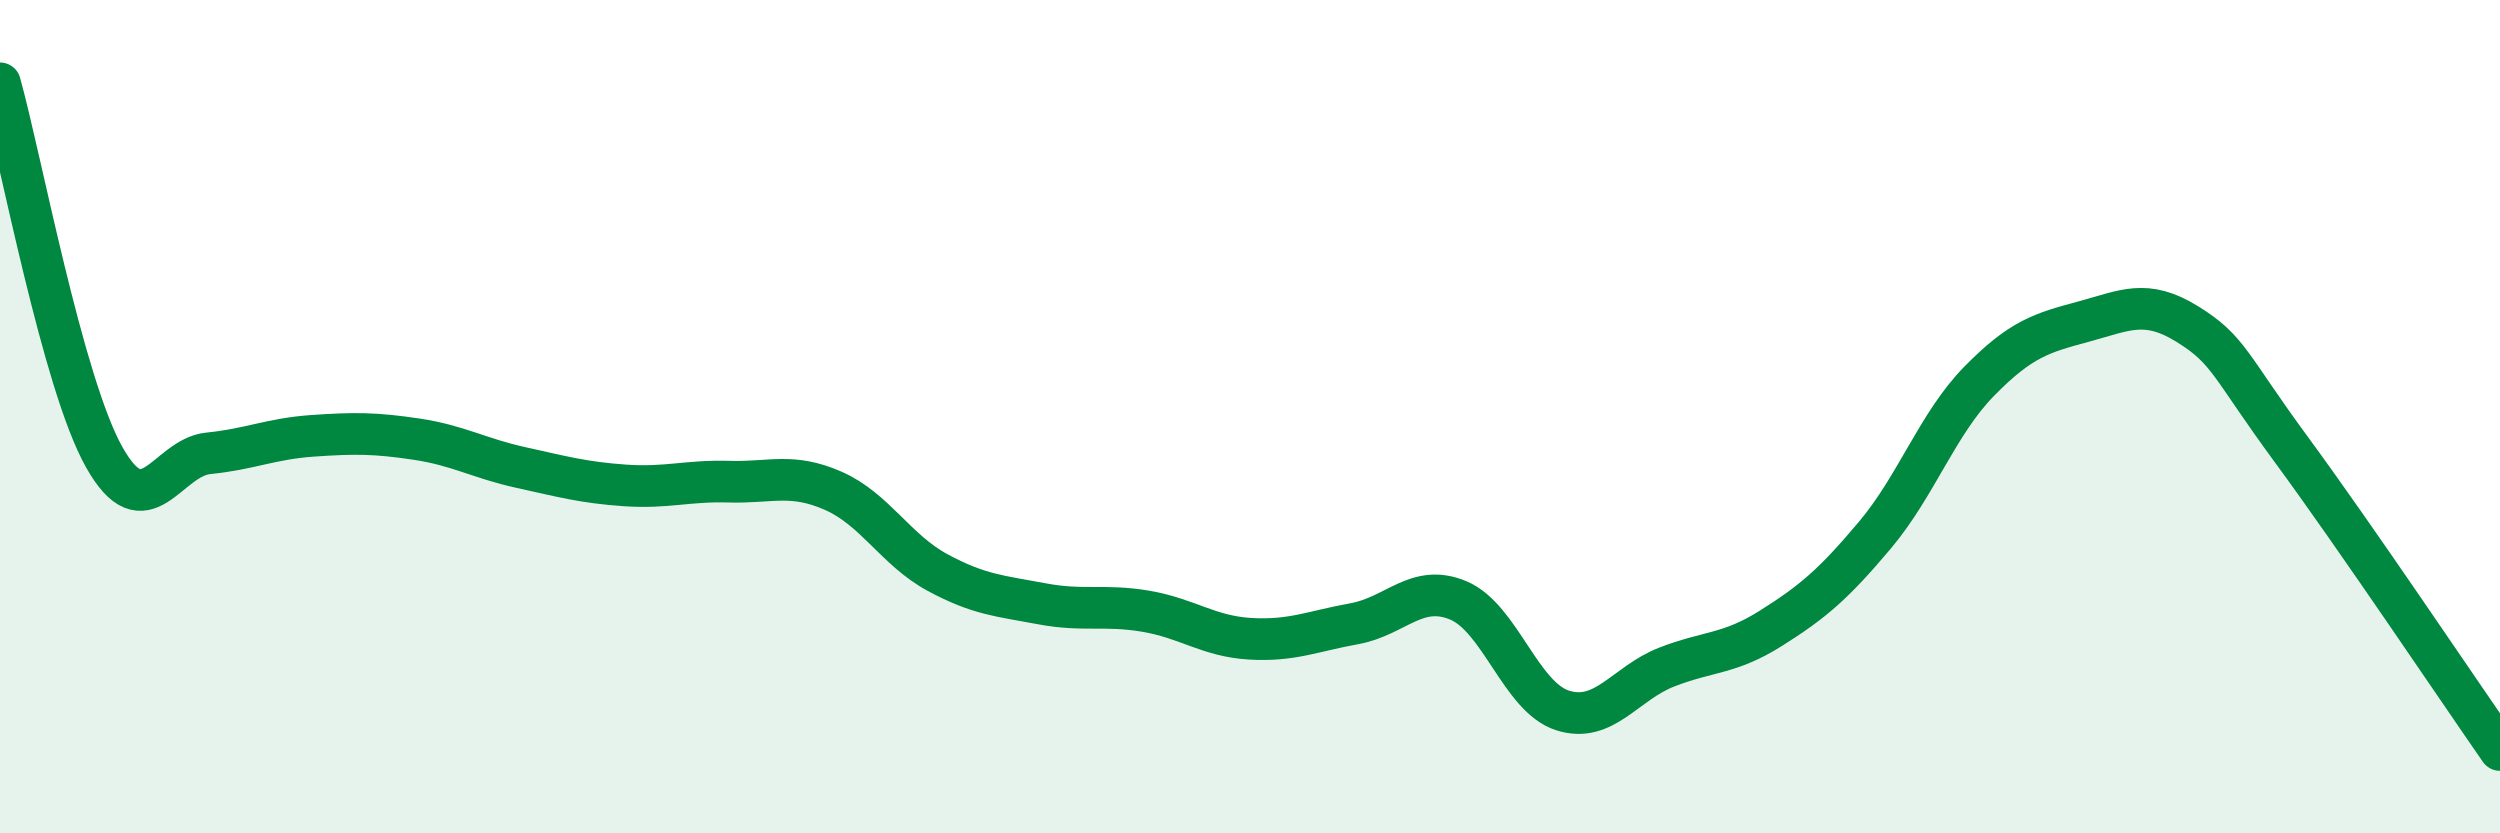
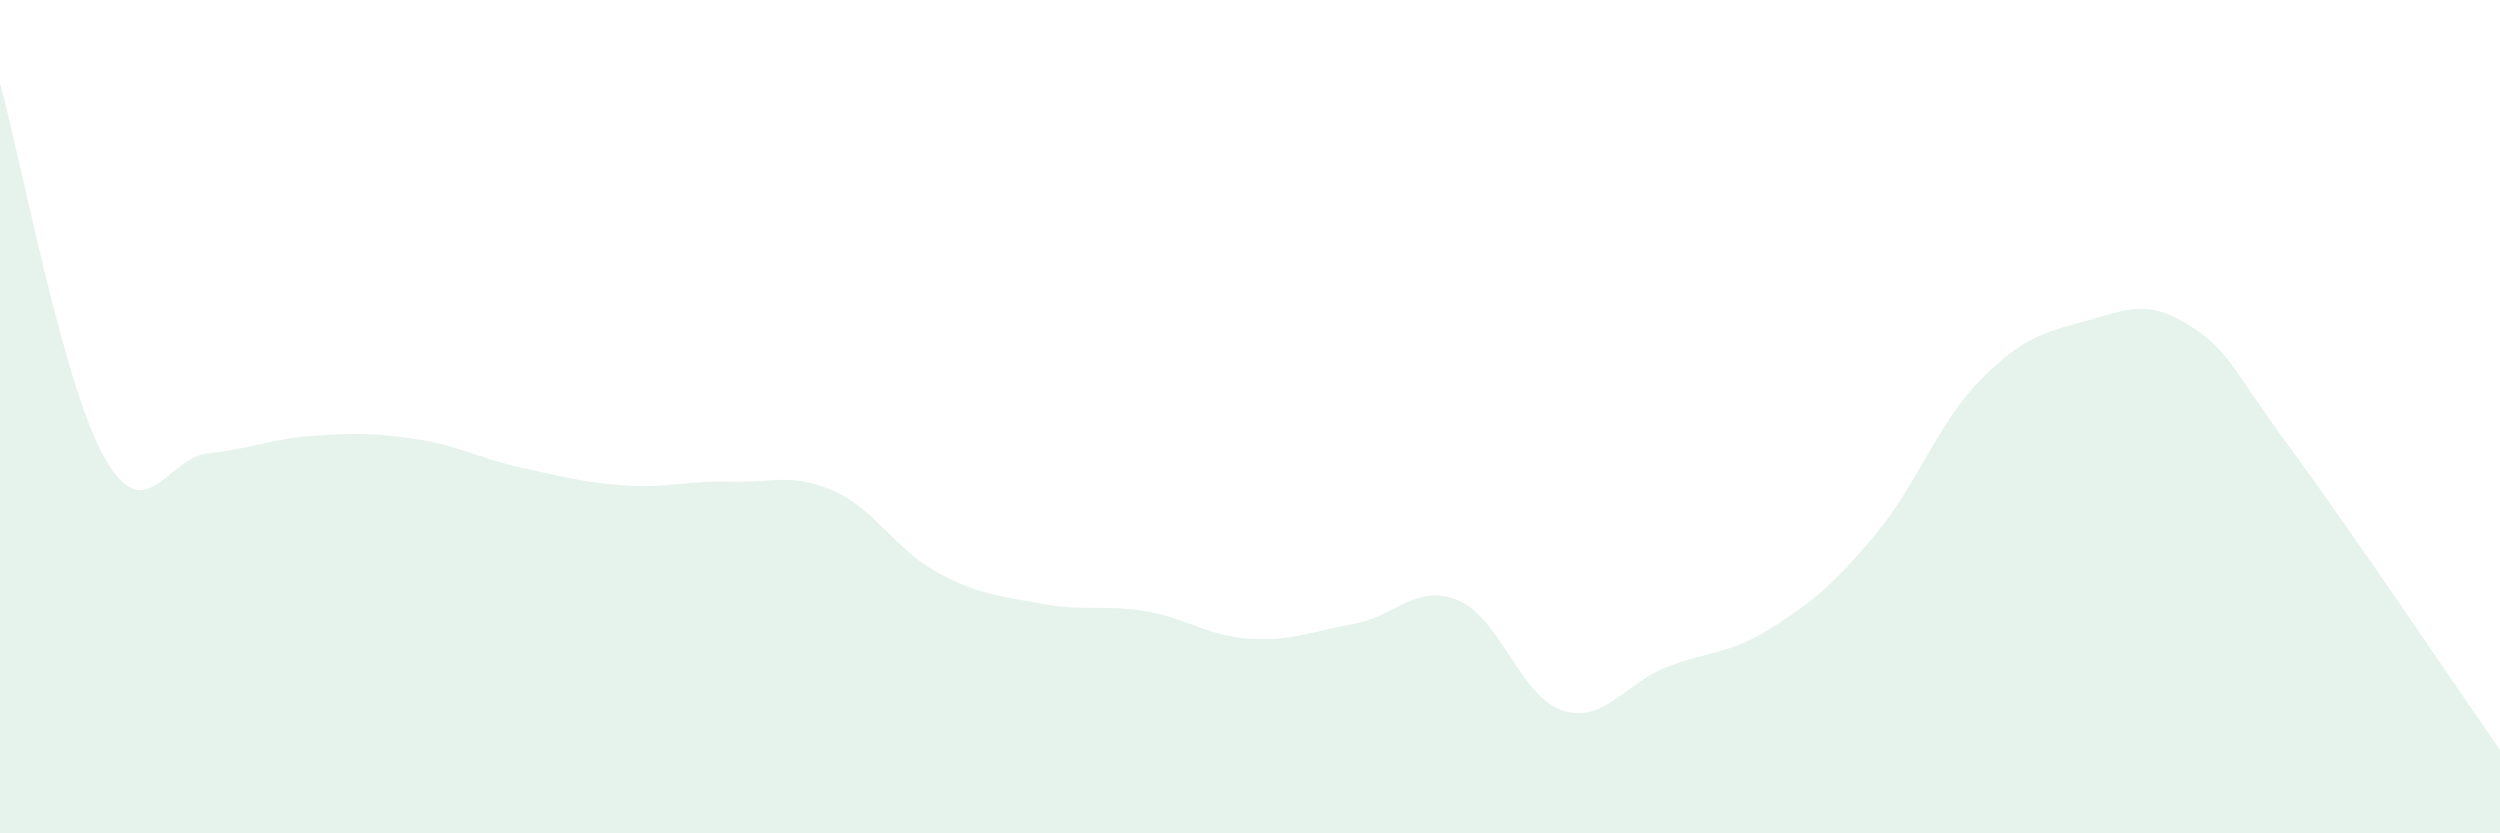
<svg xmlns="http://www.w3.org/2000/svg" width="60" height="20" viewBox="0 0 60 20">
  <path d="M 0,2 C 0.5,3.79 1.5,9.19 2.5,10.97 C 3.5,12.75 4,10.98 5,10.88 C 6,10.78 6.5,10.53 7.5,10.46 C 8.5,10.39 9,10.39 10,10.54 C 11,10.69 11.5,11 12.5,11.22 C 13.5,11.44 14,11.58 15,11.65 C 16,11.72 16.5,11.53 17.5,11.56 C 18.5,11.59 19,11.34 20,11.78 C 21,12.22 21.5,13.2 22.5,13.74 C 23.5,14.28 24,14.3 25,14.49 C 26,14.68 26.5,14.5 27.5,14.67 C 28.5,14.84 29,15.27 30,15.33 C 31,15.39 31.5,15.15 32.5,14.97 C 33.5,14.79 34,13.99 35,14.41 C 36,14.83 36.5,16.73 37.5,17.05 C 38.5,17.37 39,16.4 40,16.01 C 41,15.62 41.5,15.71 42.5,15.08 C 43.5,14.45 44,14.03 45,12.84 C 46,11.65 46.5,10.17 47.5,9.15 C 48.5,8.13 49,7.99 50,7.72 C 51,7.45 51.5,7.16 52.5,7.78 C 53.5,8.4 53.5,8.76 55,10.8 C 56.5,12.84 59,16.56 60,18L60 20L0 20Z" fill="#008740" opacity="0.1" stroke-linecap="round" stroke-linejoin="round" />
-   <path d="M 0,2 C 0.5,3.79 1.5,9.19 2.5,10.97 C 3.5,12.75 4,10.98 5,10.88 C 6,10.78 6.5,10.53 7.5,10.46 C 8.5,10.39 9,10.39 10,10.54 C 11,10.69 11.5,11 12.5,11.22 C 13.5,11.44 14,11.58 15,11.65 C 16,11.72 16.5,11.53 17.5,11.56 C 18.5,11.59 19,11.34 20,11.78 C 21,12.22 21.5,13.2 22.5,13.74 C 23.5,14.28 24,14.3 25,14.49 C 26,14.68 26.5,14.5 27.5,14.67 C 28.5,14.84 29,15.27 30,15.33 C 31,15.39 31.5,15.15 32.5,14.97 C 33.5,14.79 34,13.99 35,14.41 C 36,14.83 36.5,16.73 37.5,17.05 C 38.5,17.37 39,16.4 40,16.01 C 41,15.62 41.5,15.71 42.5,15.08 C 43.5,14.45 44,14.03 45,12.84 C 46,11.65 46.5,10.17 47.5,9.15 C 48.5,8.13 49,7.99 50,7.72 C 51,7.45 51.5,7.16 52.5,7.78 C 53.5,8.4 53.5,8.76 55,10.8 C 56.5,12.84 59,16.56 60,18" stroke="#008740" stroke-width="1" fill="none" stroke-linecap="round" stroke-linejoin="round" />
</svg>